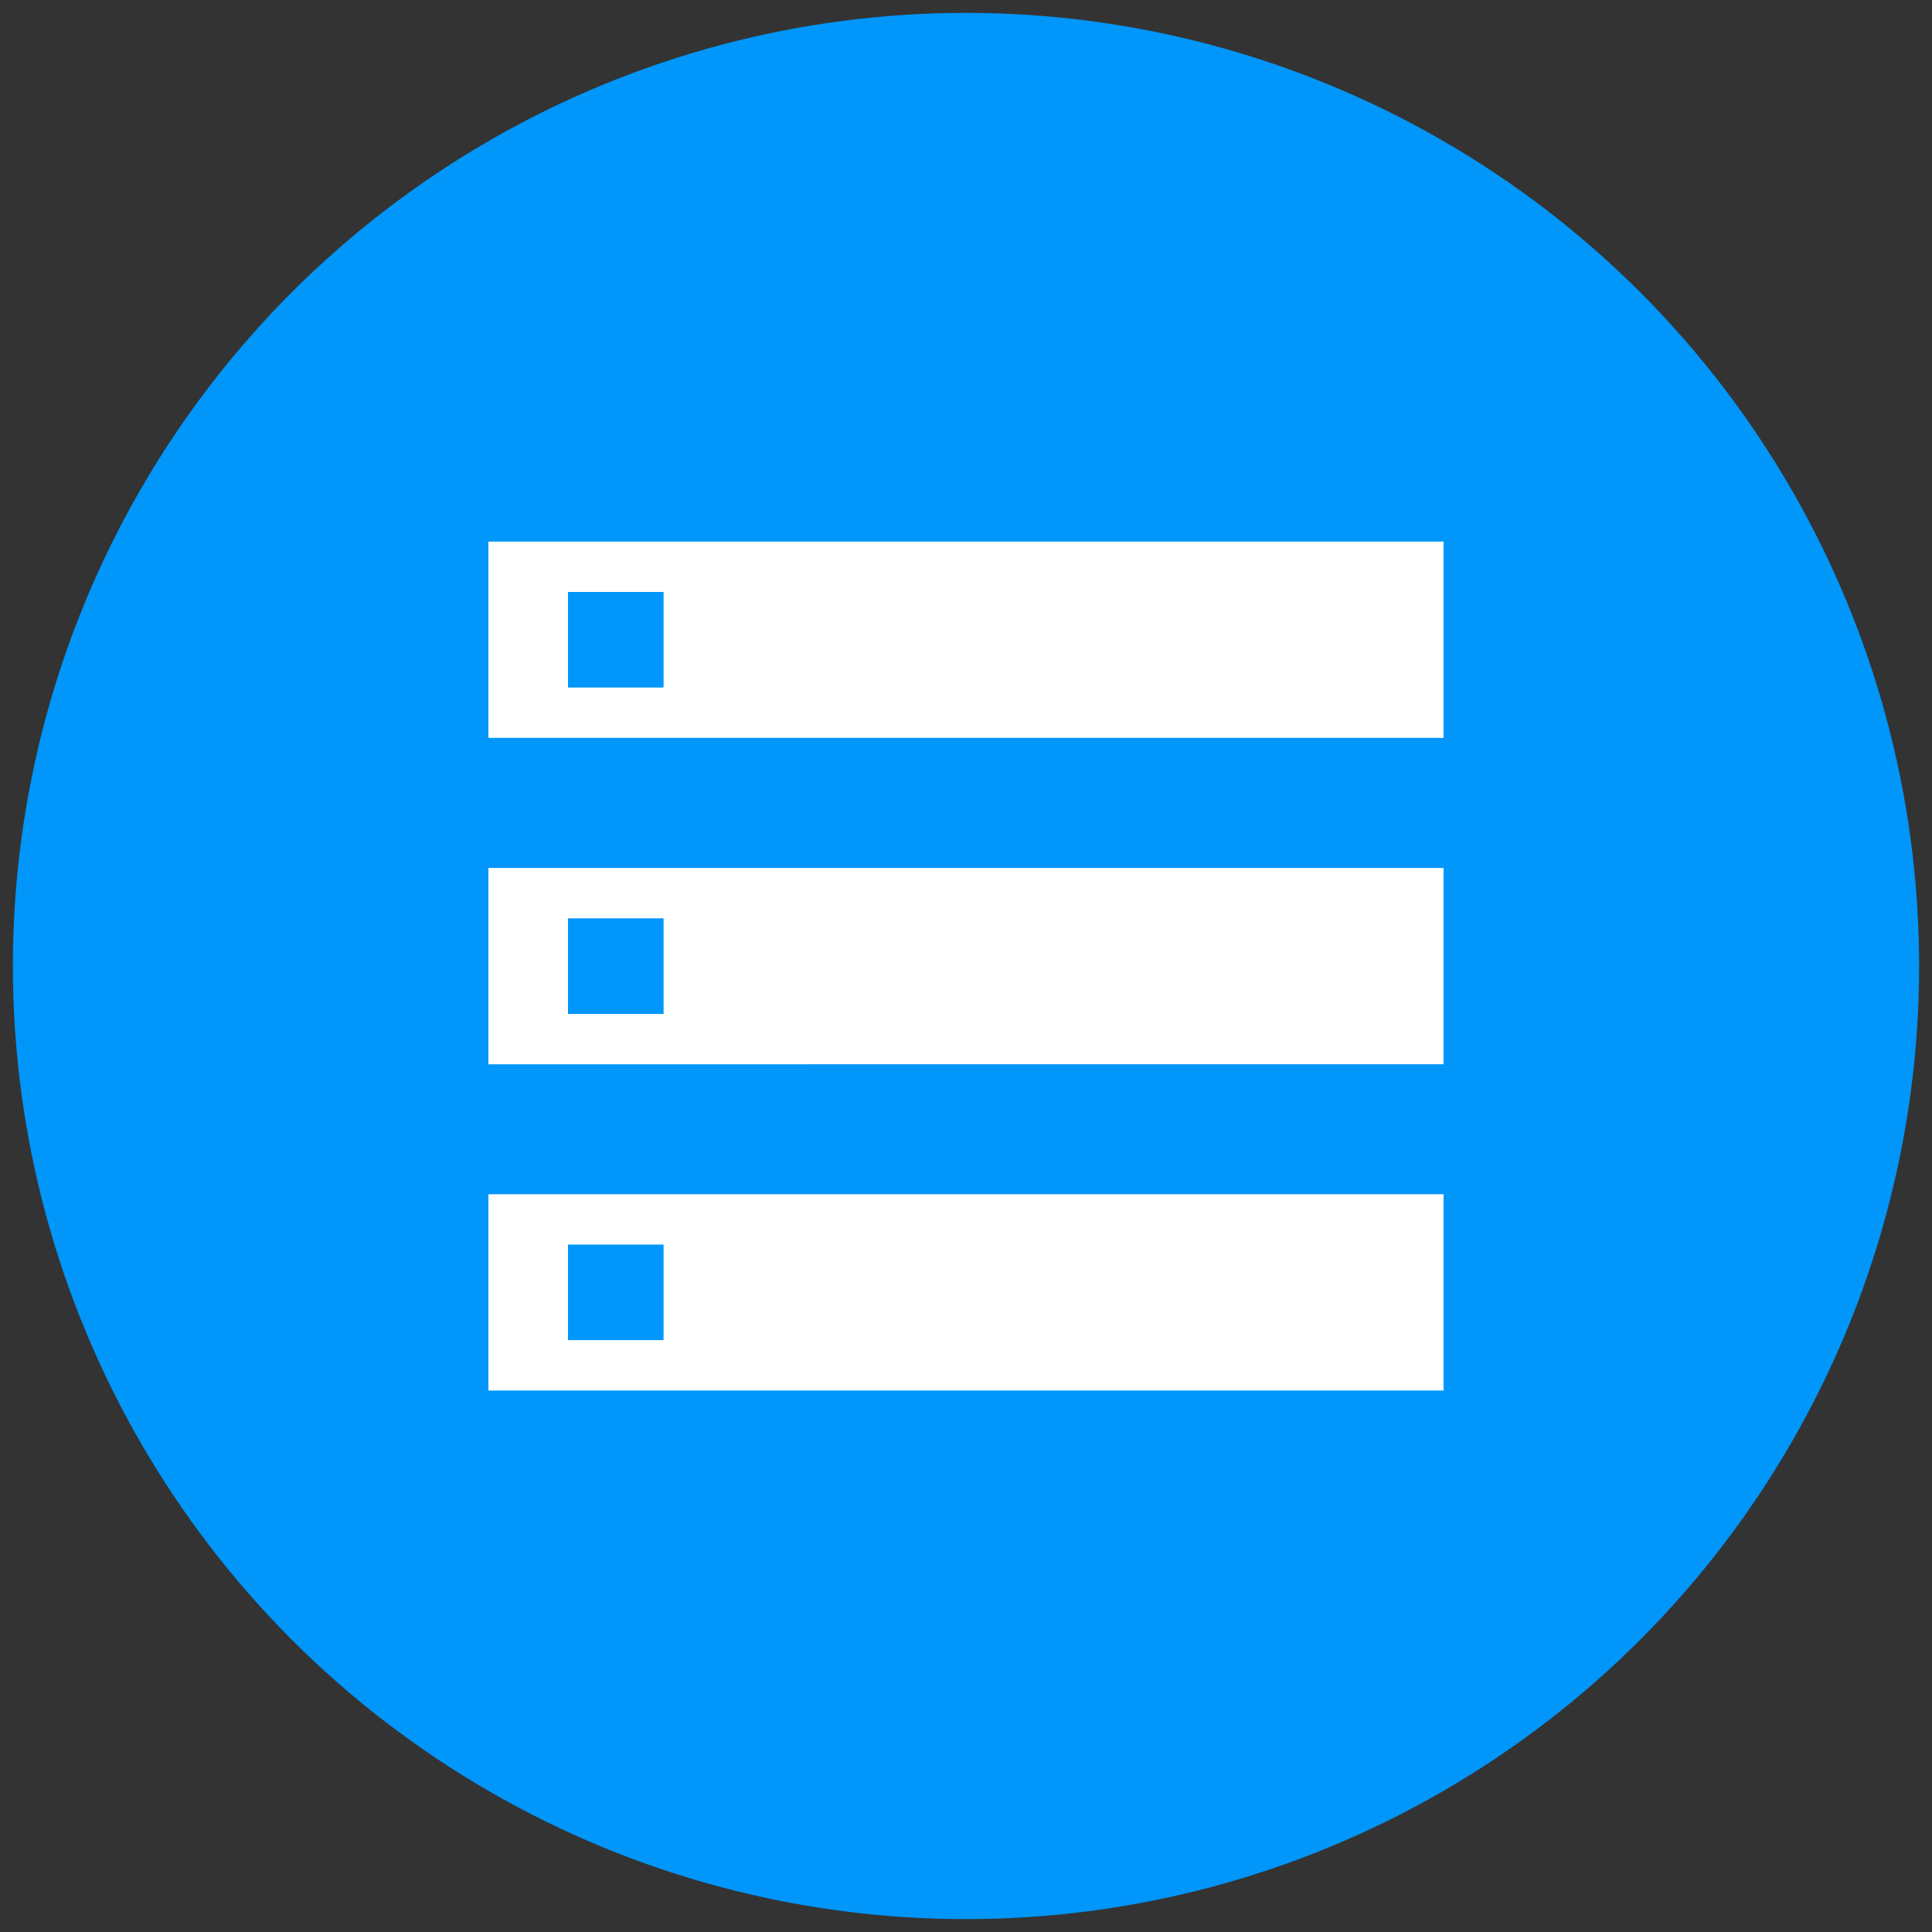
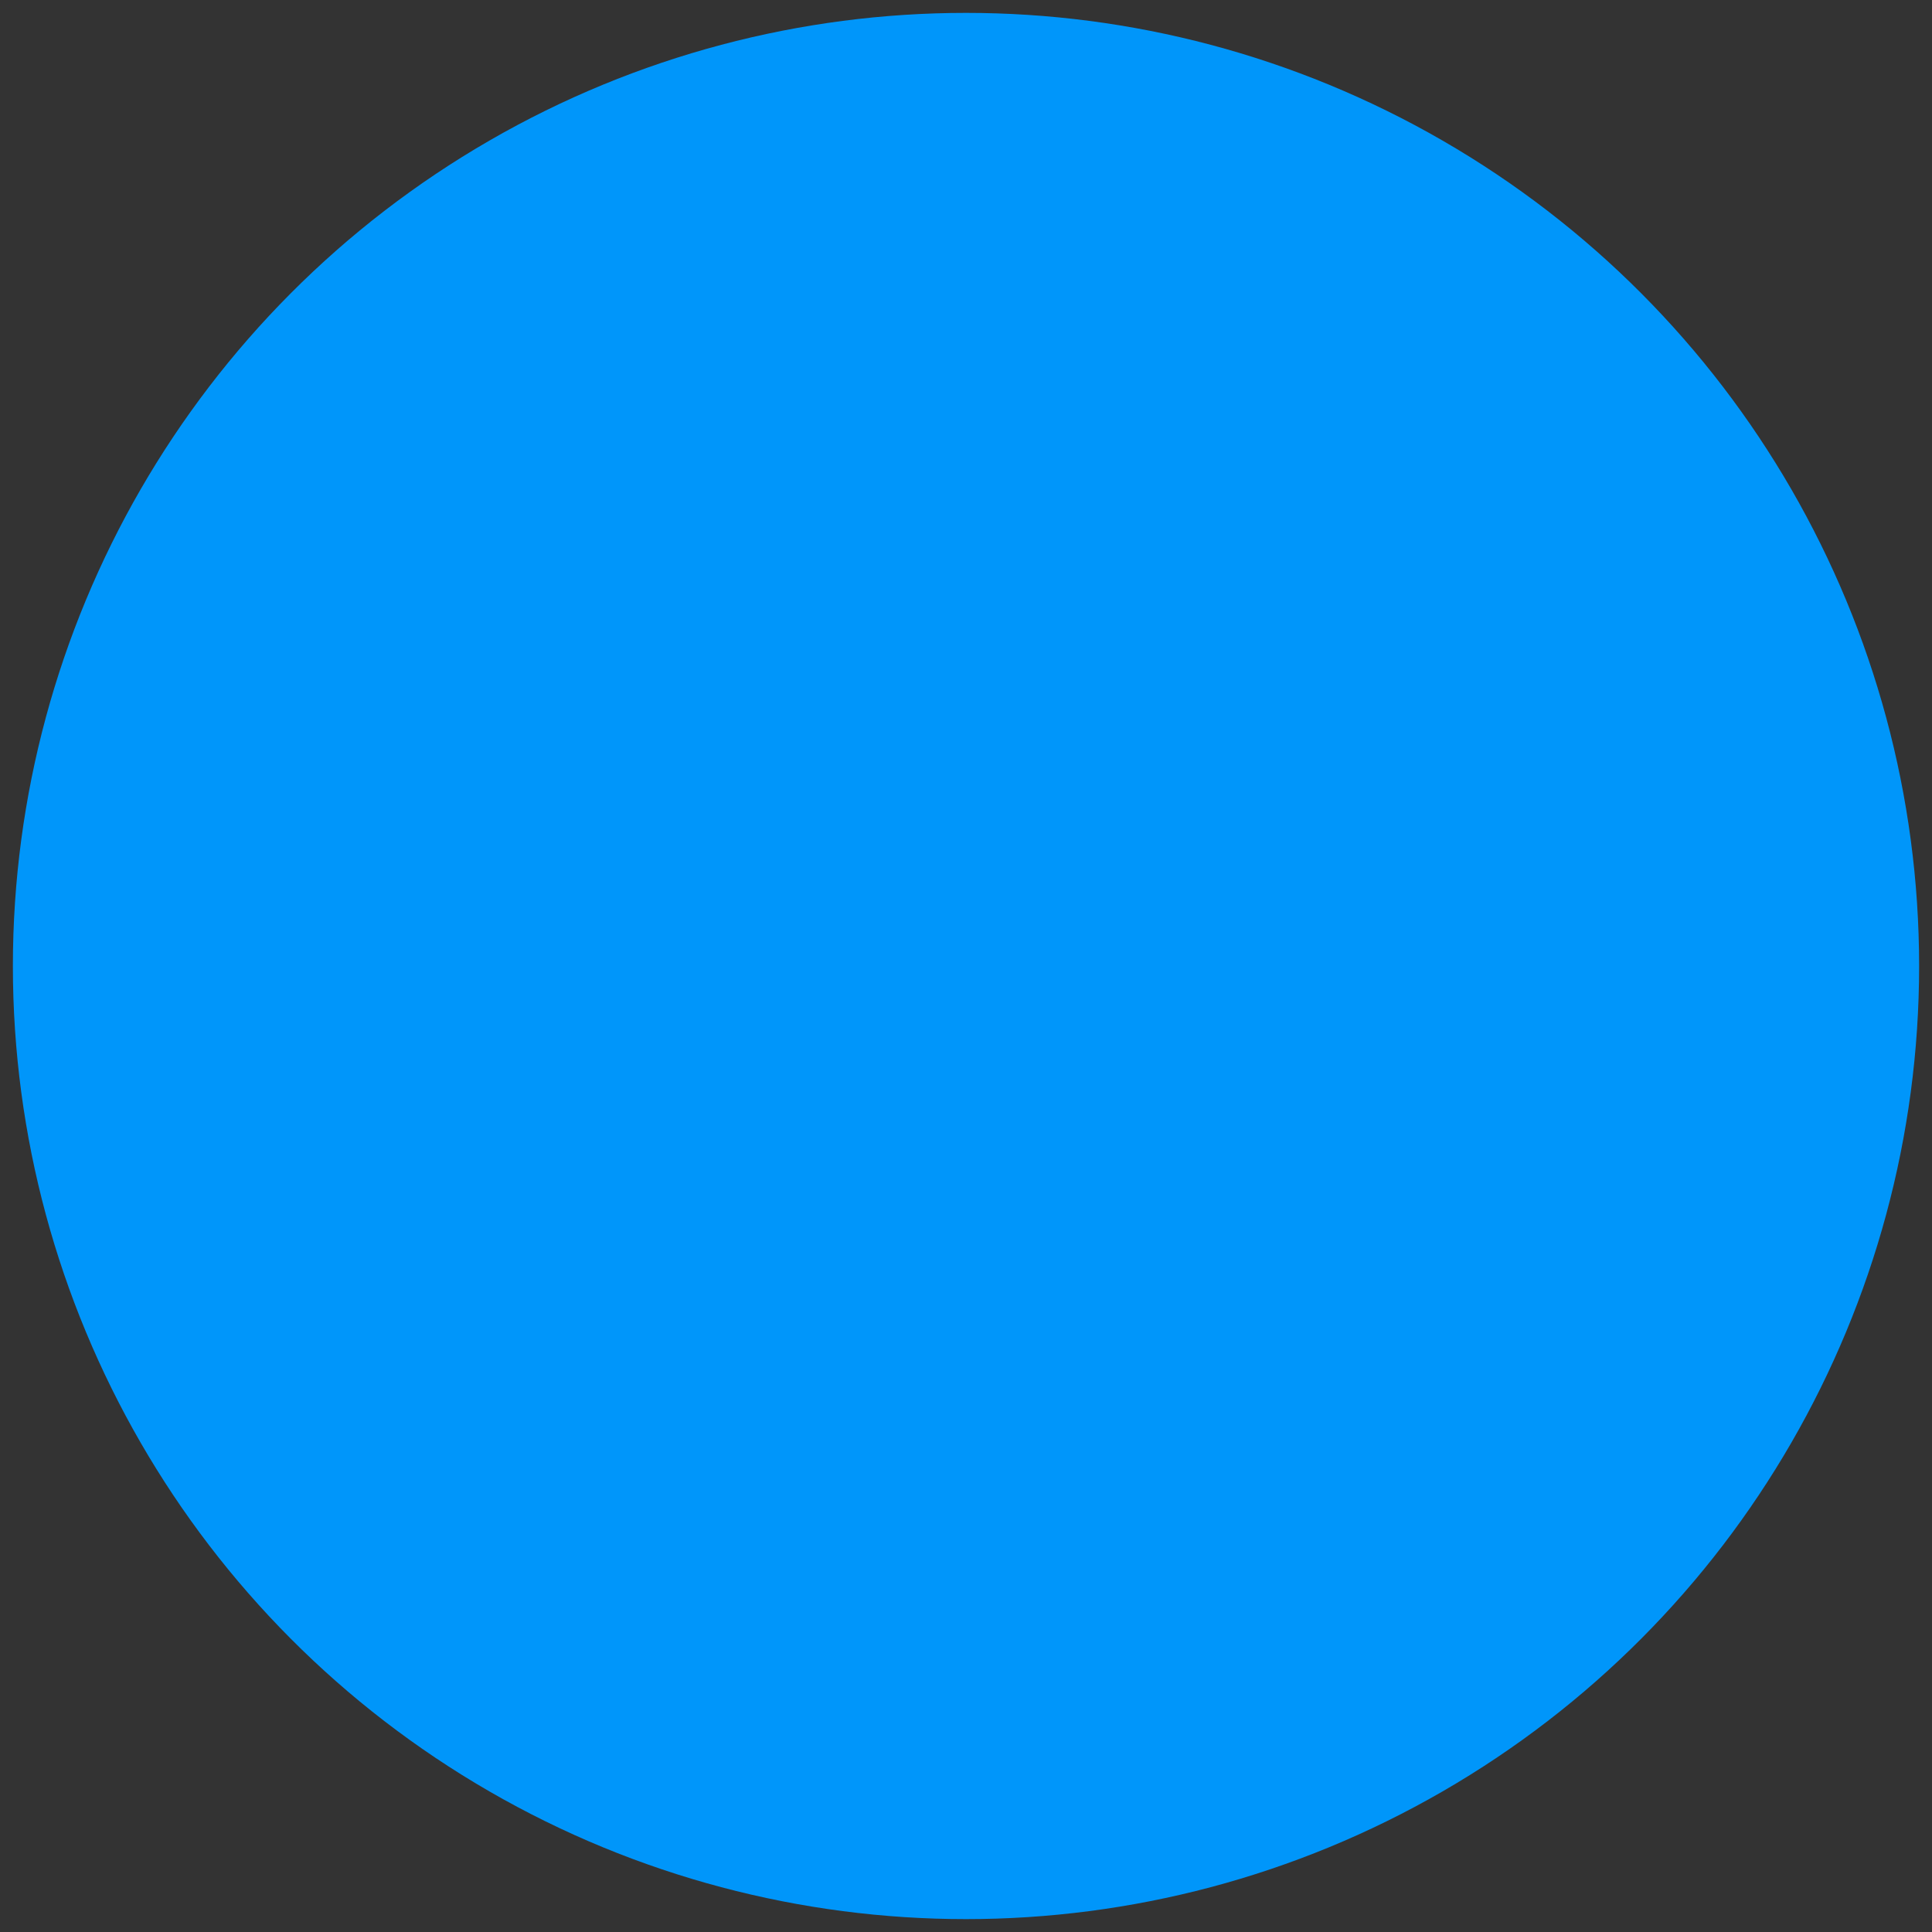
<svg xmlns="http://www.w3.org/2000/svg" id="a" width="150" height="150" viewBox="0 0 150 150">
  <rect x="0" y="0" width="150" height="150" fill="#333333" stroke="none" />
  <circle cx="75" cy="75" r="74" fill="#0096fa" />
-   <path d="m37.92,107.96v-15.24h74.16v15.24H37.92Zm6.18-3.91h7.42v-7.42h-7.42v7.42Zm-6.18-46.76v-15.24h74.16v15.24H37.92Zm6.18-3.91h7.42v-7.42h-7.42v7.42Zm-6.18,29.25v-15.24h74.16v15.24H37.92Zm6.18-3.91h7.42v-7.42h-7.42v7.42Z" fill="#fff" />
</svg>